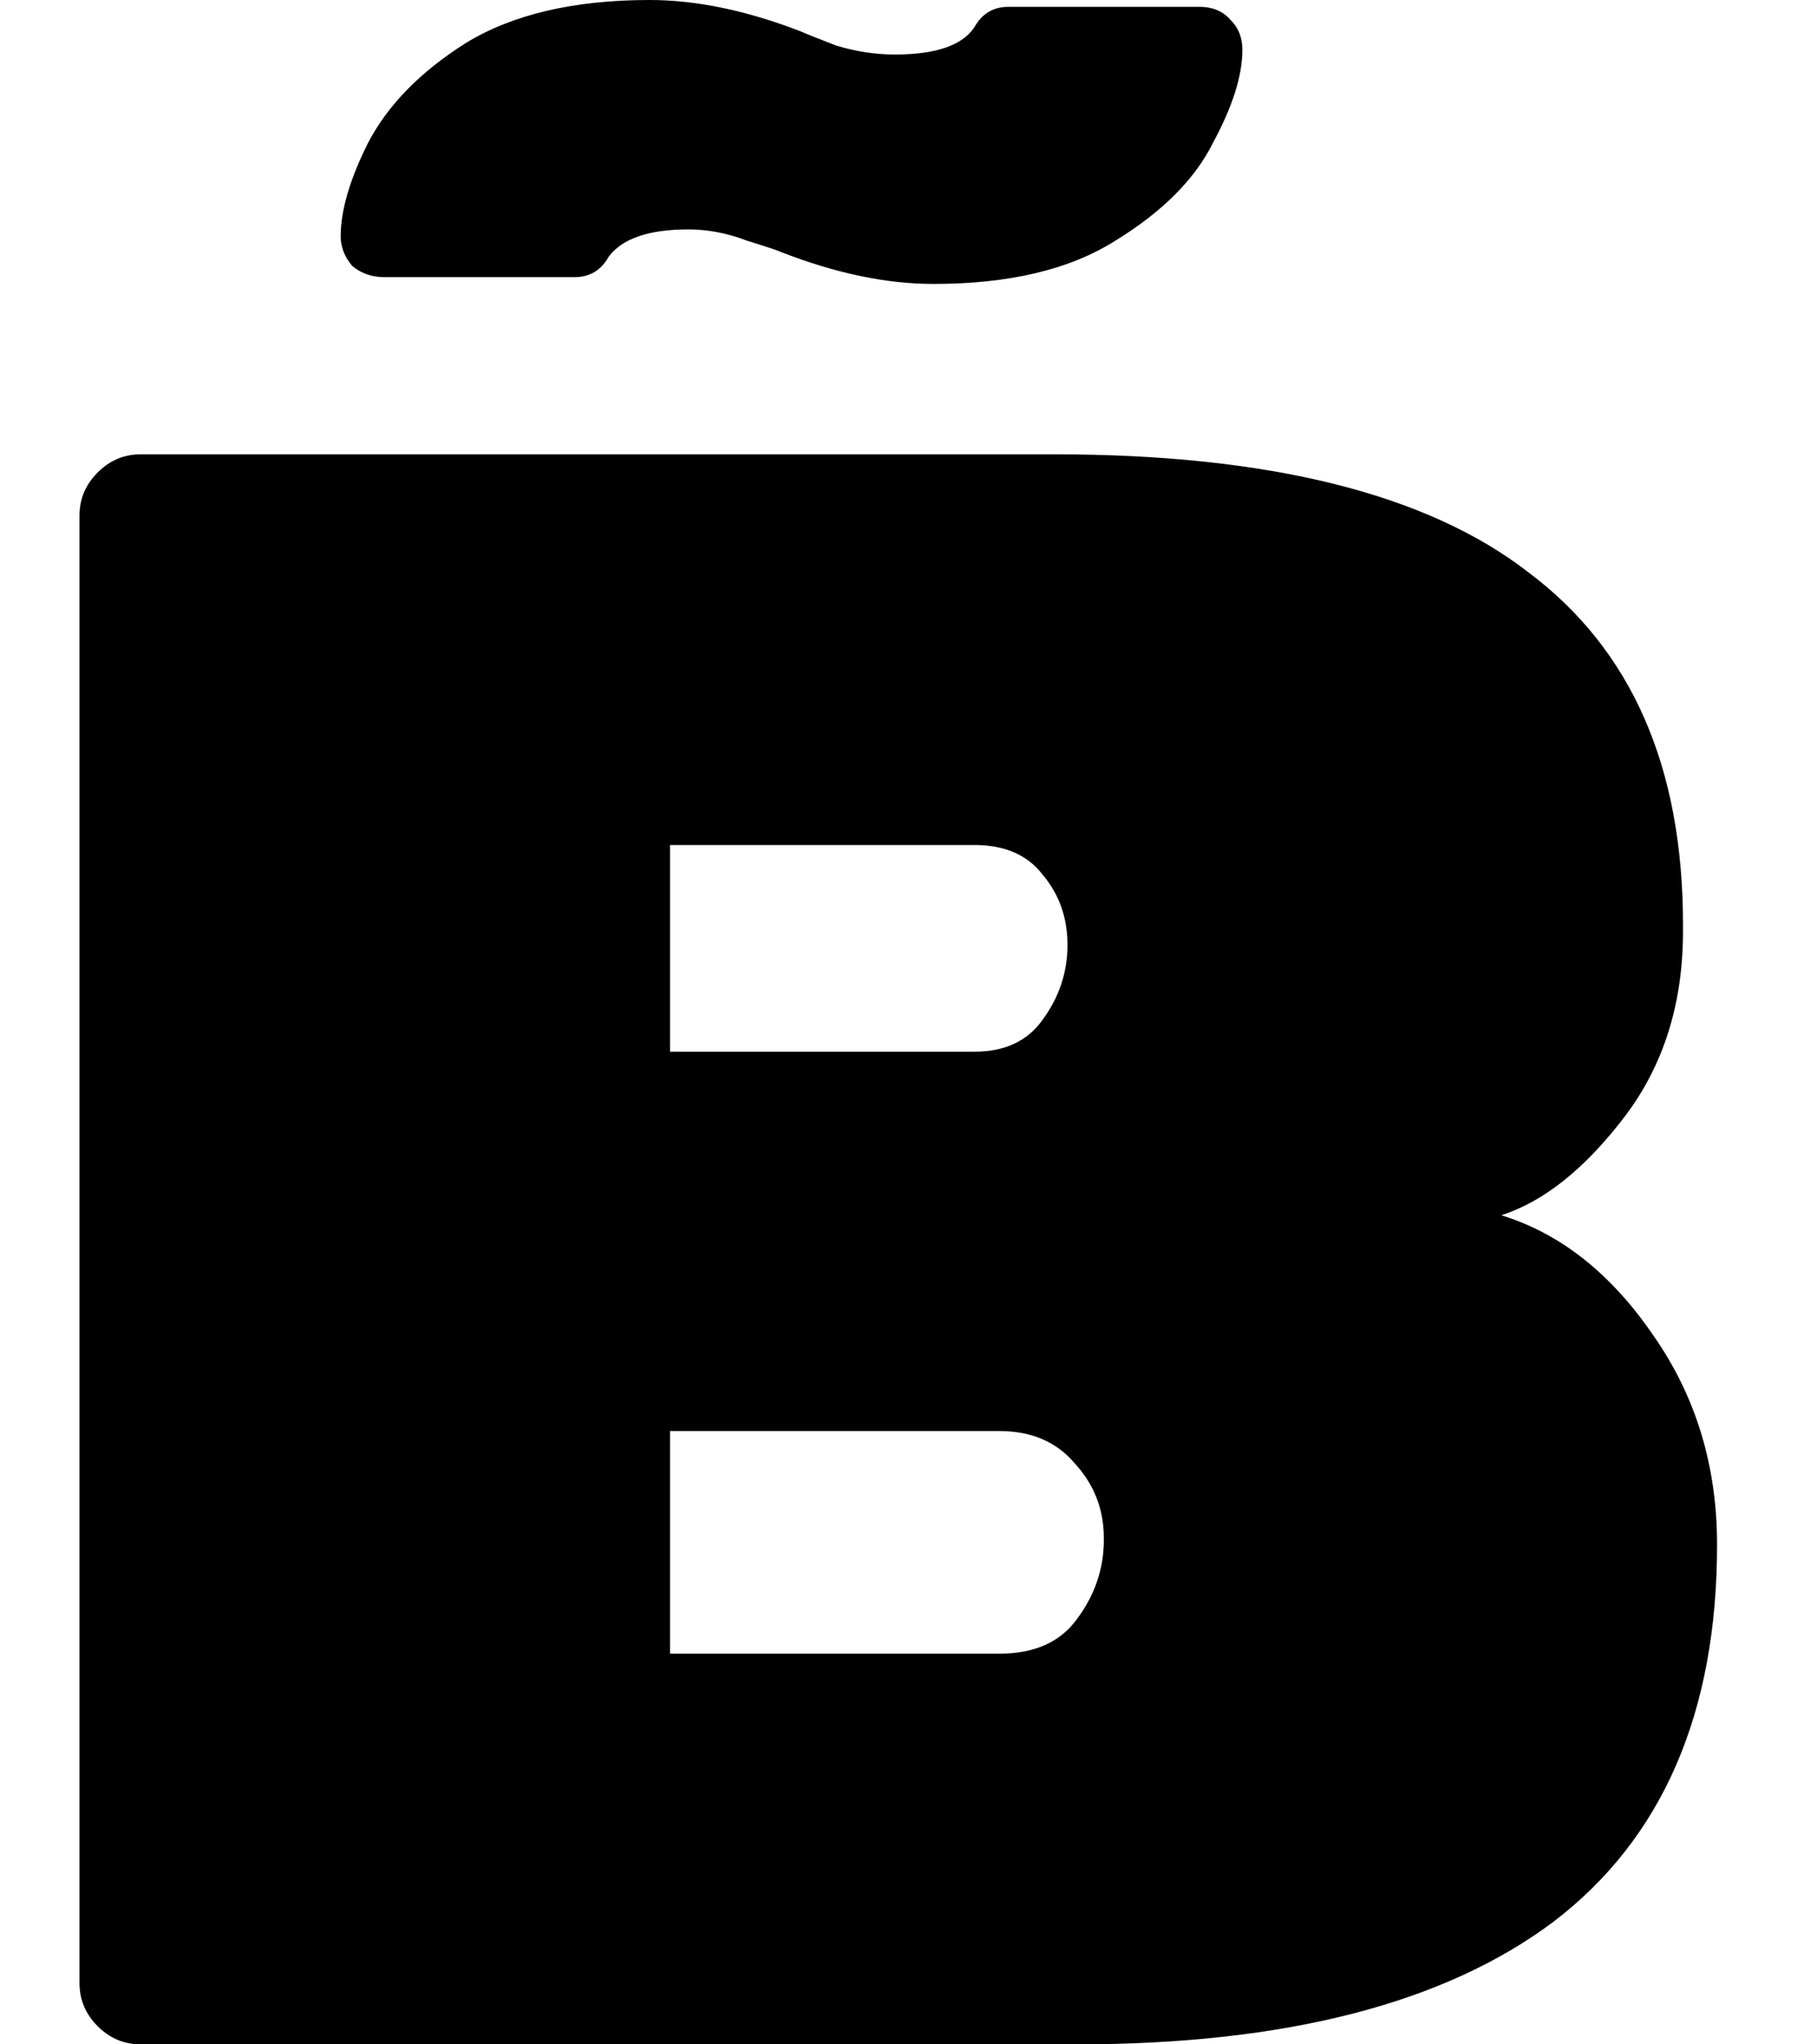
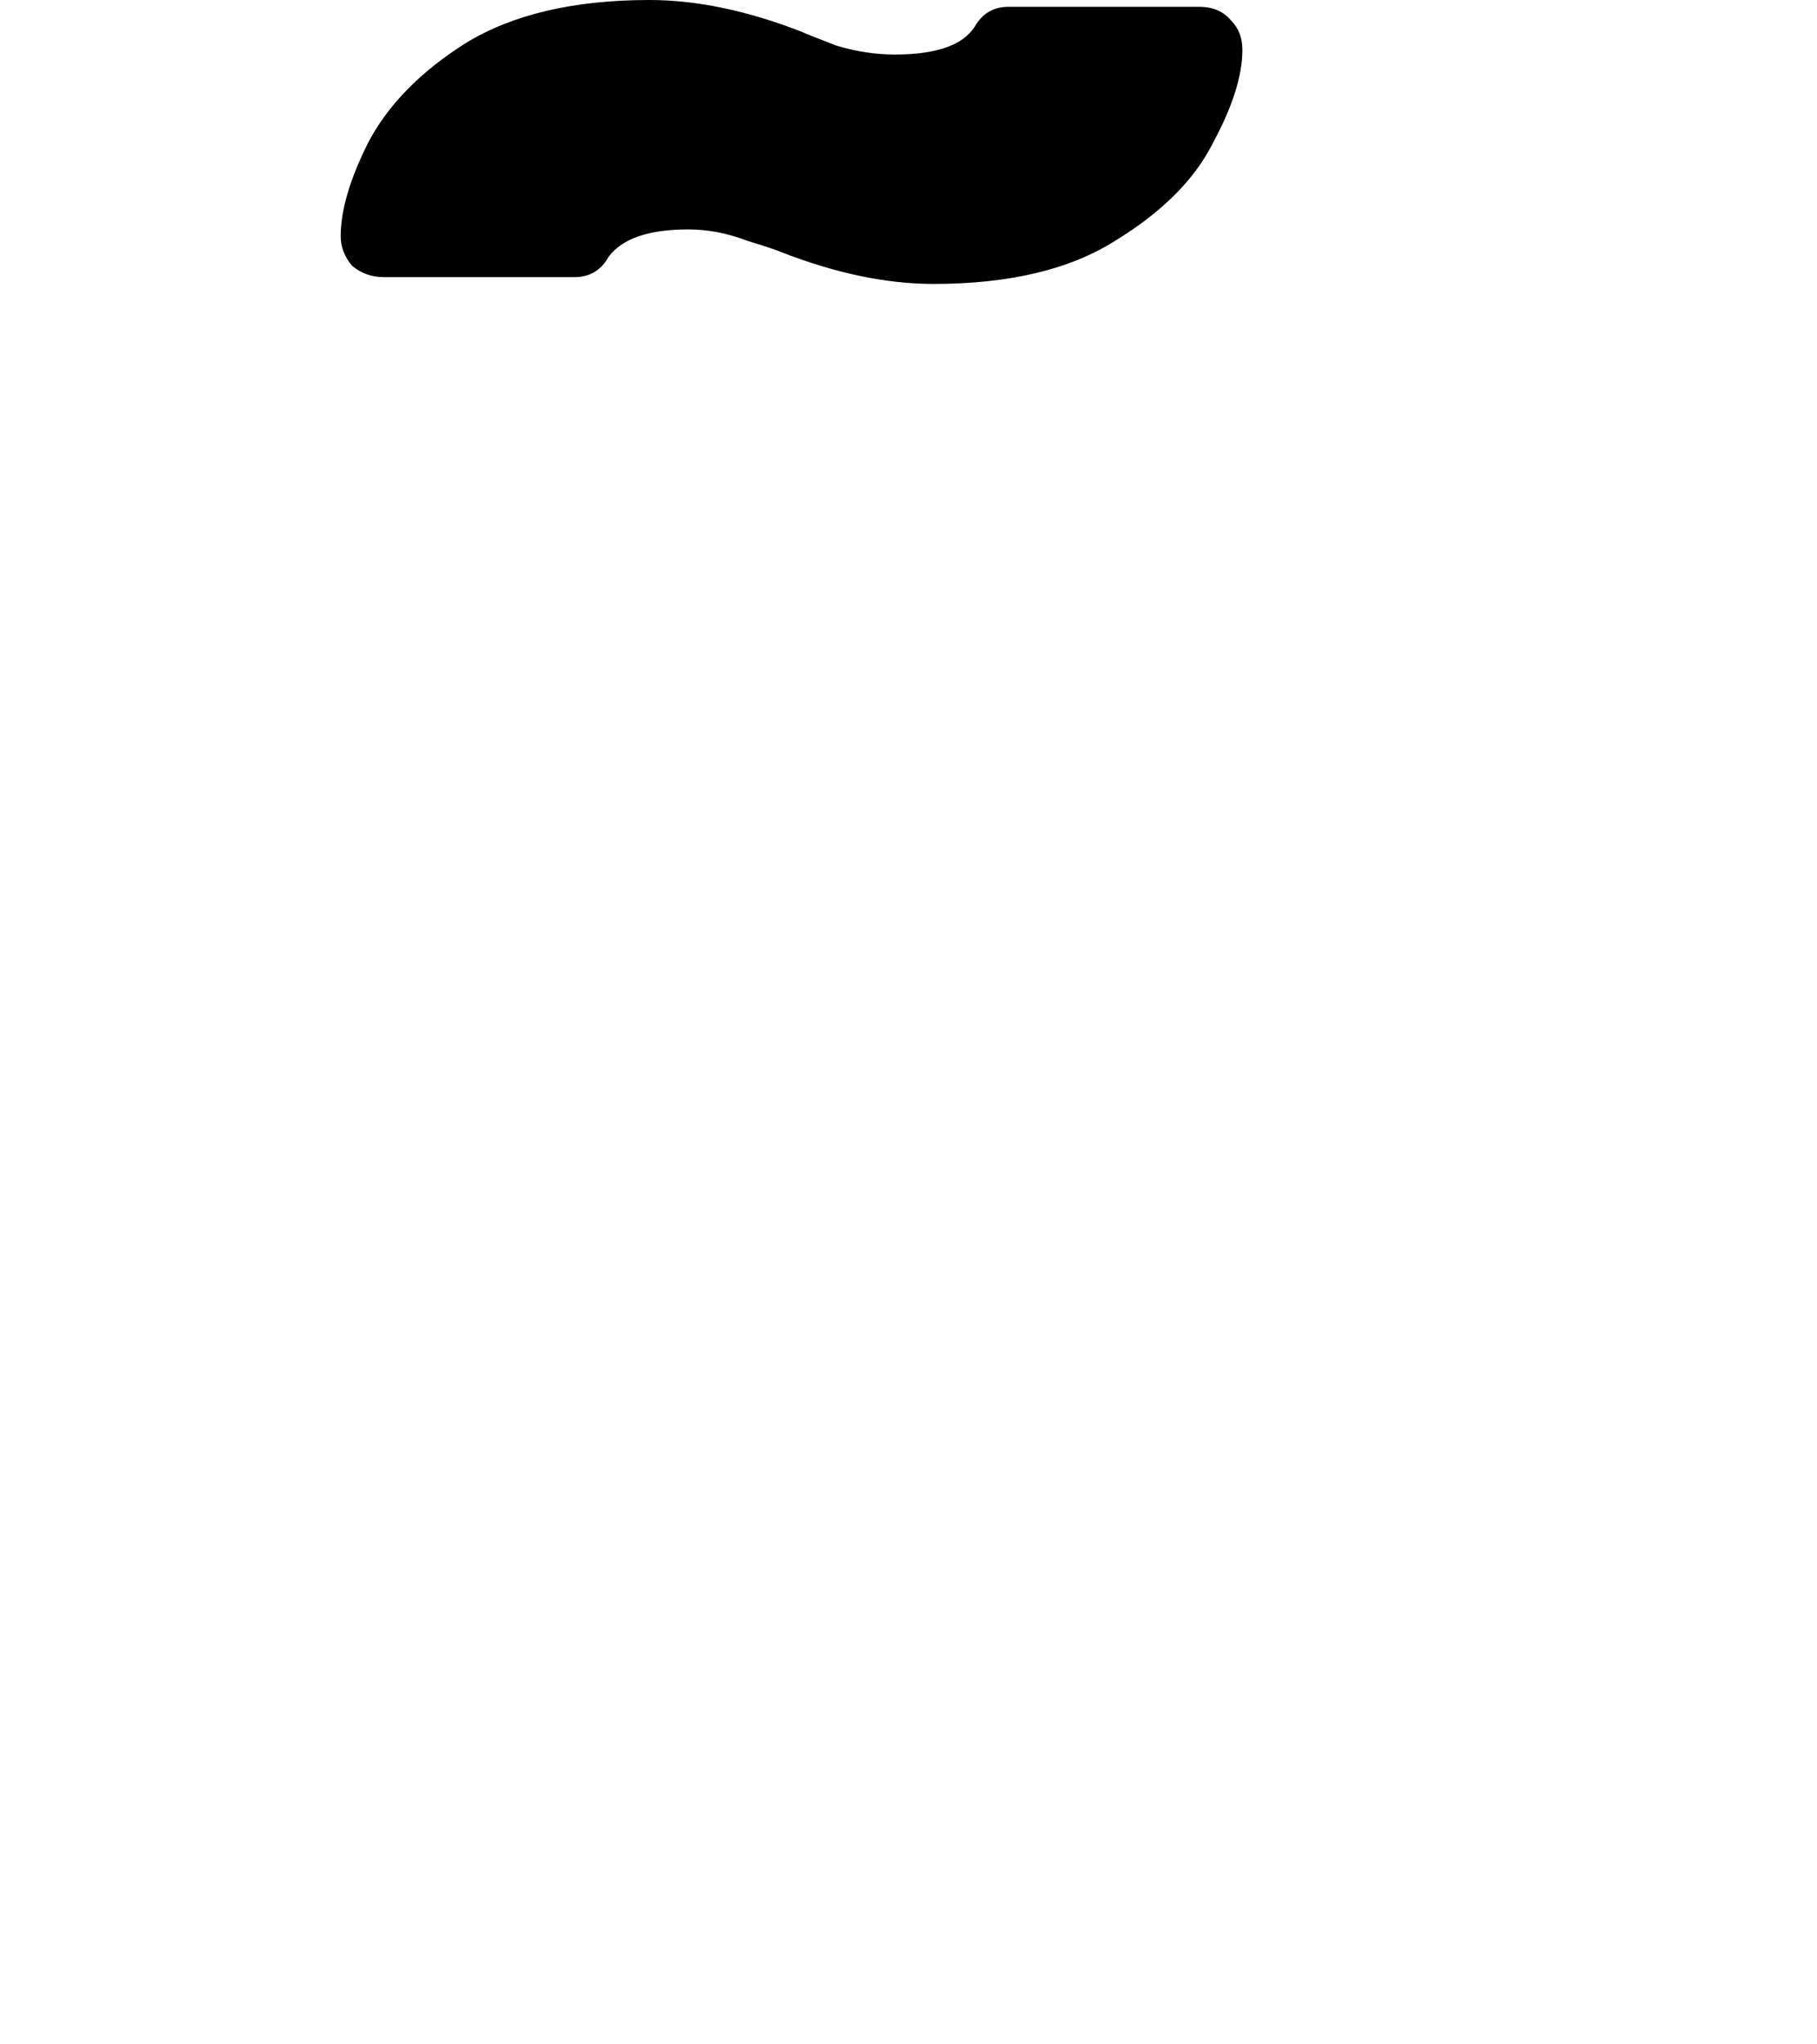
<svg xmlns="http://www.w3.org/2000/svg" width="16" height="18" viewBox="0 0 16 18" fill="none">
  <path d="M8.22 2.5C7.807 2.5 7.36 2.407 6.88 2.22C6.853 2.207 6.753 2.173 6.58 2.12C6.407 2.053 6.233 2.02 6.06 2.02C5.713 2.02 5.48 2.1 5.36 2.26C5.293 2.38 5.193 2.44 5.06 2.44H3.38C3.273 2.44 3.18 2.407 3.1 2.34C3.033 2.26 3 2.173 3 2.08C3 1.853 3.08 1.58 3.24 1.26C3.413 0.927 3.7 0.633 4.1 0.38C4.513 0.127 5.053 0 5.72 0C6.133 0 6.58 0.093 7.06 0.28C7.087 0.293 7.187 0.333 7.36 0.4C7.533 0.453 7.707 0.48 7.88 0.48C8.24 0.48 8.473 0.4 8.58 0.24C8.647 0.12 8.747 0.06 8.88 0.06H10.56C10.68 0.06 10.773 0.1 10.84 0.18C10.907 0.247 10.94 0.333 10.94 0.44C10.94 0.667 10.853 0.94 10.68 1.26C10.52 1.58 10.233 1.867 9.82 2.12C9.42 2.373 8.887 2.5 8.22 2.5Z" fill="black" />
-   <path d="M13.22 10.7C13.74 10.86 14.187 11.213 14.56 11.76C14.933 12.293 15.12 12.907 15.12 13.6C15.12 15.08 14.64 16.187 13.68 16.92C12.72 17.64 11.32 18 9.48 18H1.24C1.093 18 0.967 17.947 0.86 17.84C0.753 17.733 0.7 17.607 0.7 17.46V4.54C0.7 4.393 0.753 4.267 0.86 4.16C0.967 4.053 1.093 4 1.24 4H9.28C11.173 4 12.567 4.347 13.46 5.04C14.367 5.72 14.82 6.753 14.82 8.14V8.2C14.82 8.84 14.647 9.387 14.3 9.84C13.953 10.293 13.593 10.58 13.22 10.7ZM9.4 8.32C9.4 8.08 9.327 7.873 9.18 7.7C9.047 7.527 8.847 7.44 8.58 7.44H5.9V9.26H8.58C8.847 9.26 9.047 9.167 9.18 8.98C9.327 8.78 9.4 8.56 9.4 8.32ZM8.8 14.56C9.107 14.56 9.333 14.46 9.48 14.26C9.64 14.047 9.72 13.813 9.72 13.56V13.54C9.72 13.287 9.633 13.067 9.46 12.88C9.3 12.693 9.08 12.6 8.8 12.6H5.9V14.56H8.8Z" fill="black" />
</svg>